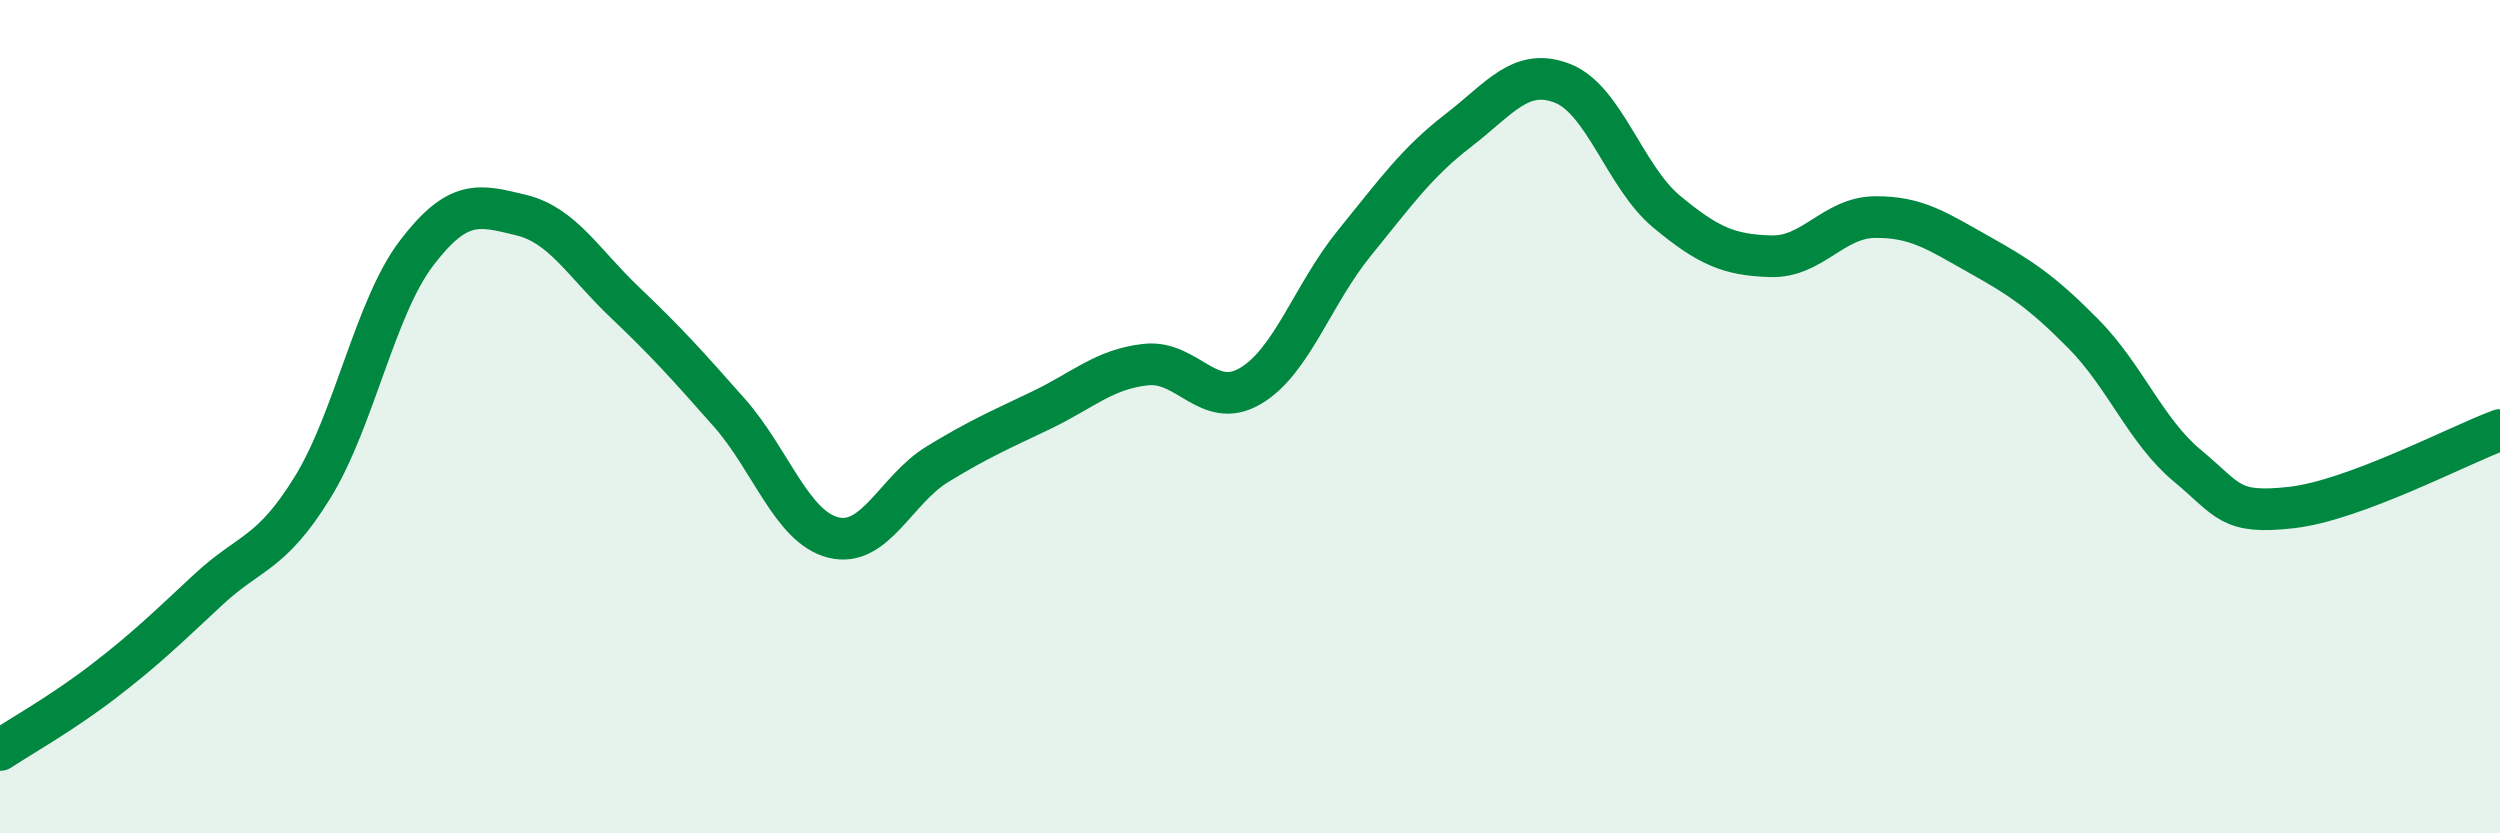
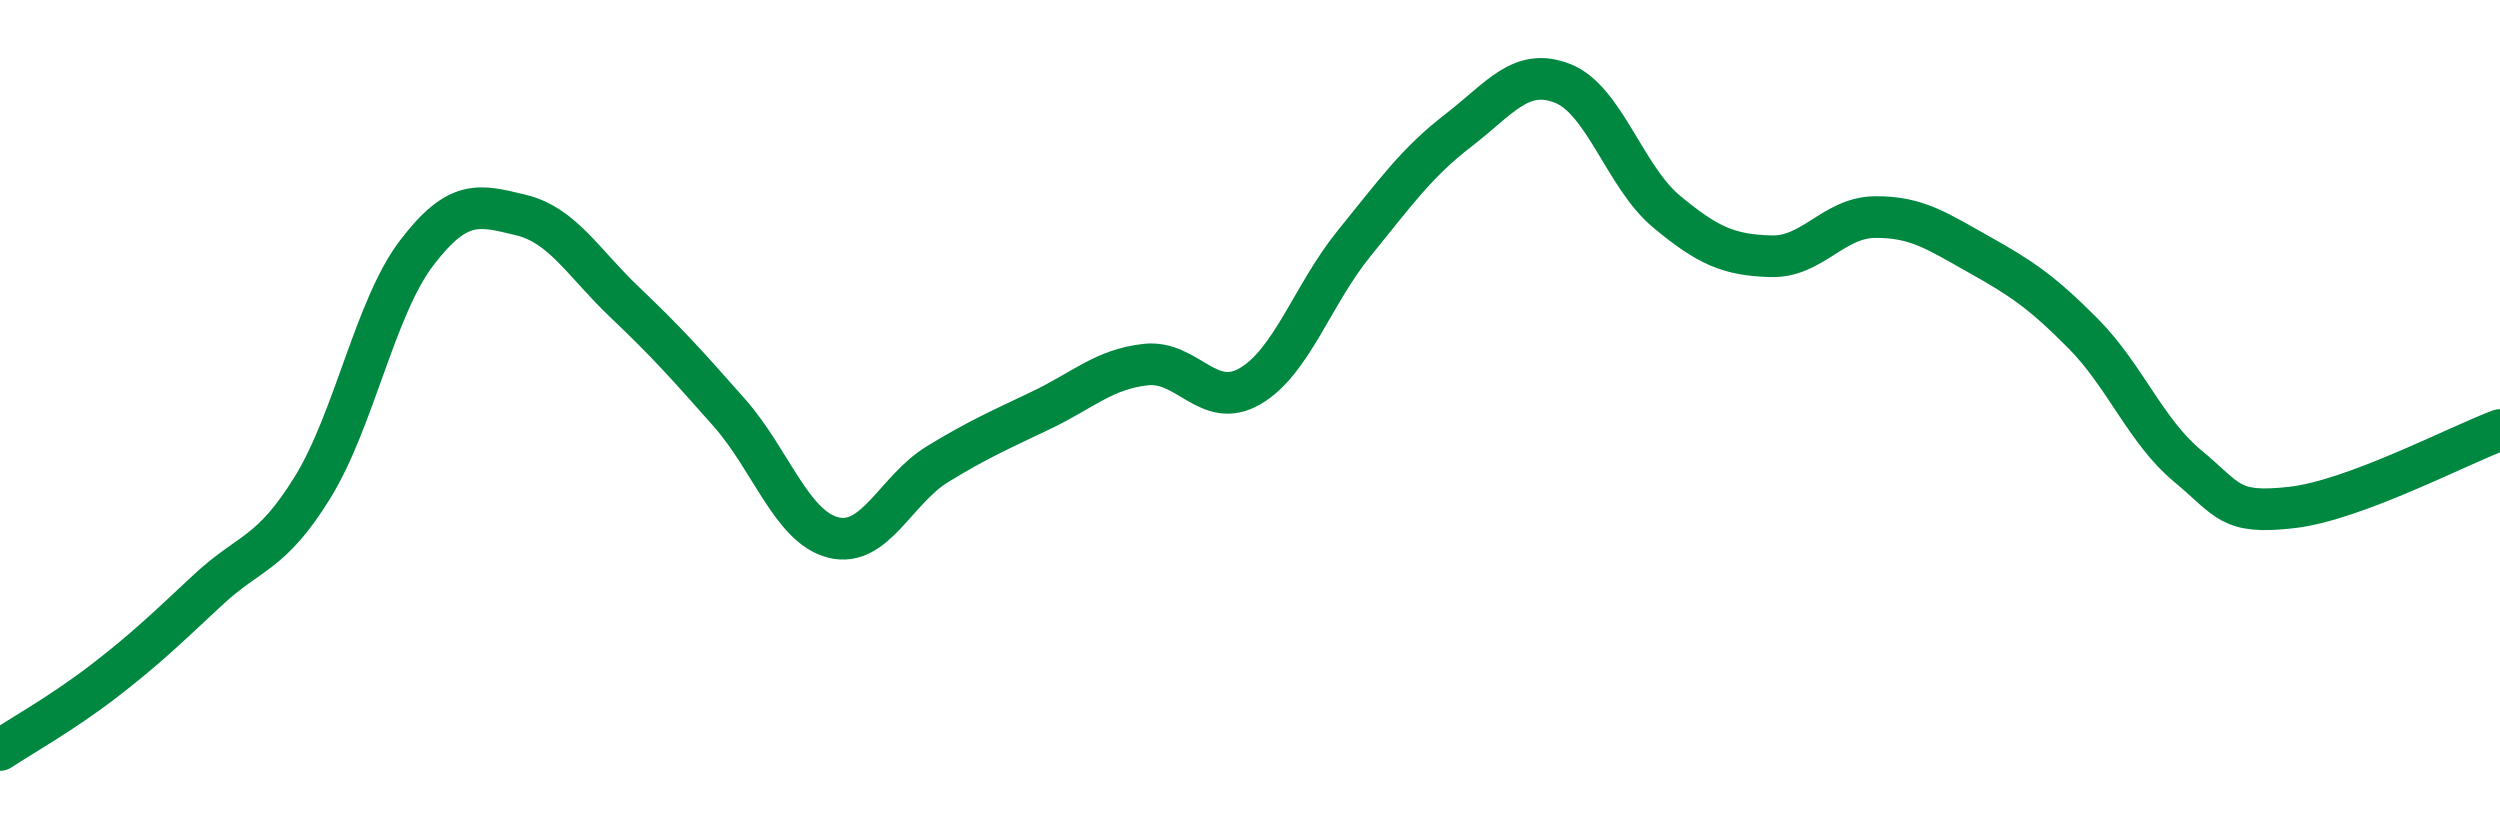
<svg xmlns="http://www.w3.org/2000/svg" width="60" height="20" viewBox="0 0 60 20">
-   <path d="M 0,18 C 0.5,17.67 1.5,17.11 2.5,16.34 C 3.5,15.57 4,15.08 5,14.15 C 6,13.22 6.5,13.32 7.5,11.7 C 8.5,10.08 9,7.38 10,6.07 C 11,4.76 11.5,4.92 12.5,5.16 C 13.5,5.4 14,6.31 15,7.26 C 16,8.21 16.5,8.77 17.5,9.9 C 18.5,11.03 19,12.65 20,12.9 C 21,13.15 21.5,11.75 22.5,11.14 C 23.5,10.53 24,10.32 25,9.84 C 26,9.36 26.5,8.86 27.5,8.75 C 28.5,8.64 29,9.85 30,9.27 C 31,8.69 31.5,7.07 32.5,5.84 C 33.5,4.61 34,3.9 35,3.13 C 36,2.36 36.5,1.61 37.5,2 C 38.5,2.39 39,4.25 40,5.08 C 41,5.91 41.5,6.12 42.5,6.15 C 43.5,6.18 44,5.22 45,5.21 C 46,5.2 46.5,5.55 47.5,6.11 C 48.5,6.67 49,7 50,8.01 C 51,9.02 51.5,10.35 52.5,11.18 C 53.5,12.01 53.5,12.35 55,12.18 C 56.5,12.01 59,10.69 60,10.32L60 20L0 20Z" fill="#008740" opacity="0.1" stroke-linecap="round" stroke-linejoin="round" />
  <path d="M 0,18 C 0.5,17.67 1.5,17.11 2.5,16.34 C 3.5,15.57 4,15.08 5,14.15 C 6,13.22 6.5,13.32 7.5,11.7 C 8.5,10.08 9,7.38 10,6.07 C 11,4.76 11.5,4.92 12.5,5.16 C 13.5,5.4 14,6.31 15,7.26 C 16,8.21 16.5,8.77 17.5,9.9 C 18.5,11.03 19,12.65 20,12.9 C 21,13.15 21.5,11.75 22.5,11.14 C 23.5,10.53 24,10.32 25,9.84 C 26,9.36 26.5,8.86 27.5,8.75 C 28.5,8.64 29,9.85 30,9.27 C 31,8.69 31.5,7.07 32.5,5.84 C 33.5,4.61 34,3.9 35,3.13 C 36,2.36 36.5,1.61 37.5,2 C 38.5,2.39 39,4.25 40,5.08 C 41,5.91 41.5,6.12 42.5,6.15 C 43.5,6.18 44,5.22 45,5.21 C 46,5.2 46.5,5.55 47.5,6.11 C 48.5,6.67 49,7 50,8.01 C 51,9.02 51.5,10.35 52.5,11.18 C 53.5,12.01 53.5,12.35 55,12.18 C 56.5,12.01 59,10.69 60,10.32" stroke="#008740" stroke-width="1" fill="none" stroke-linecap="round" stroke-linejoin="round" />
</svg>